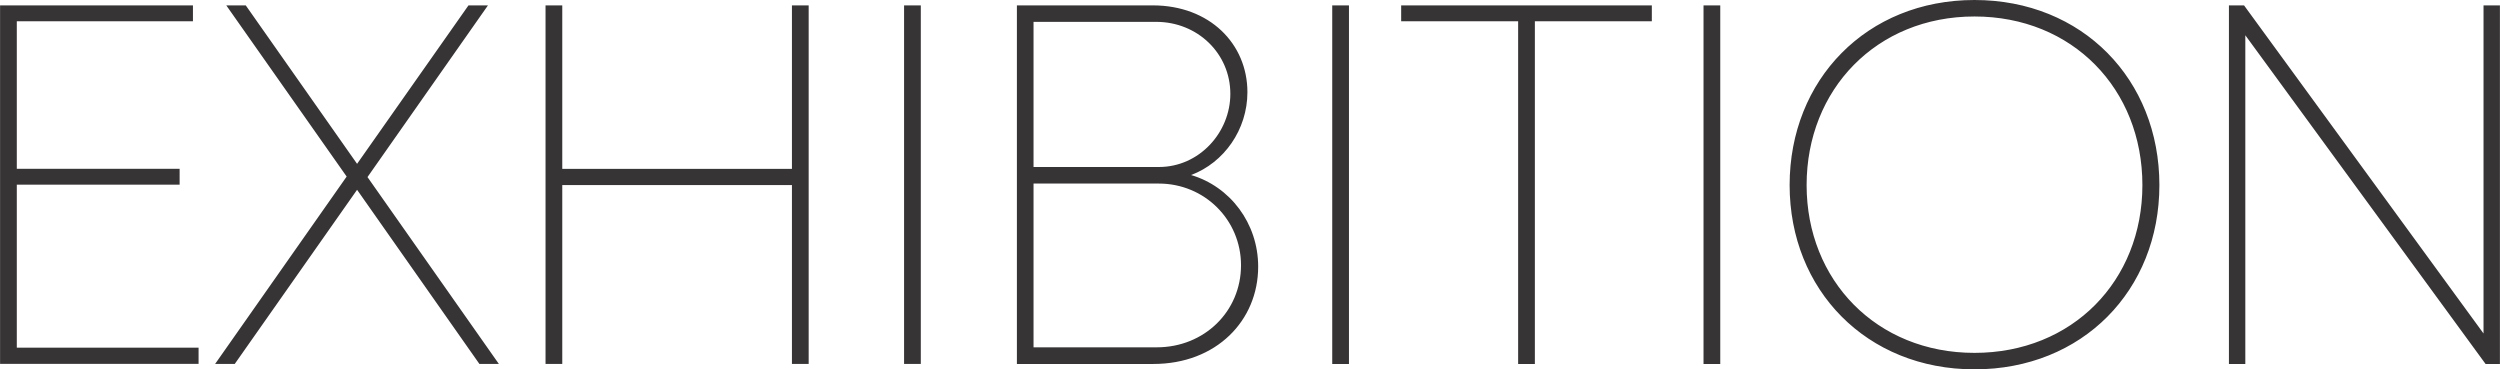
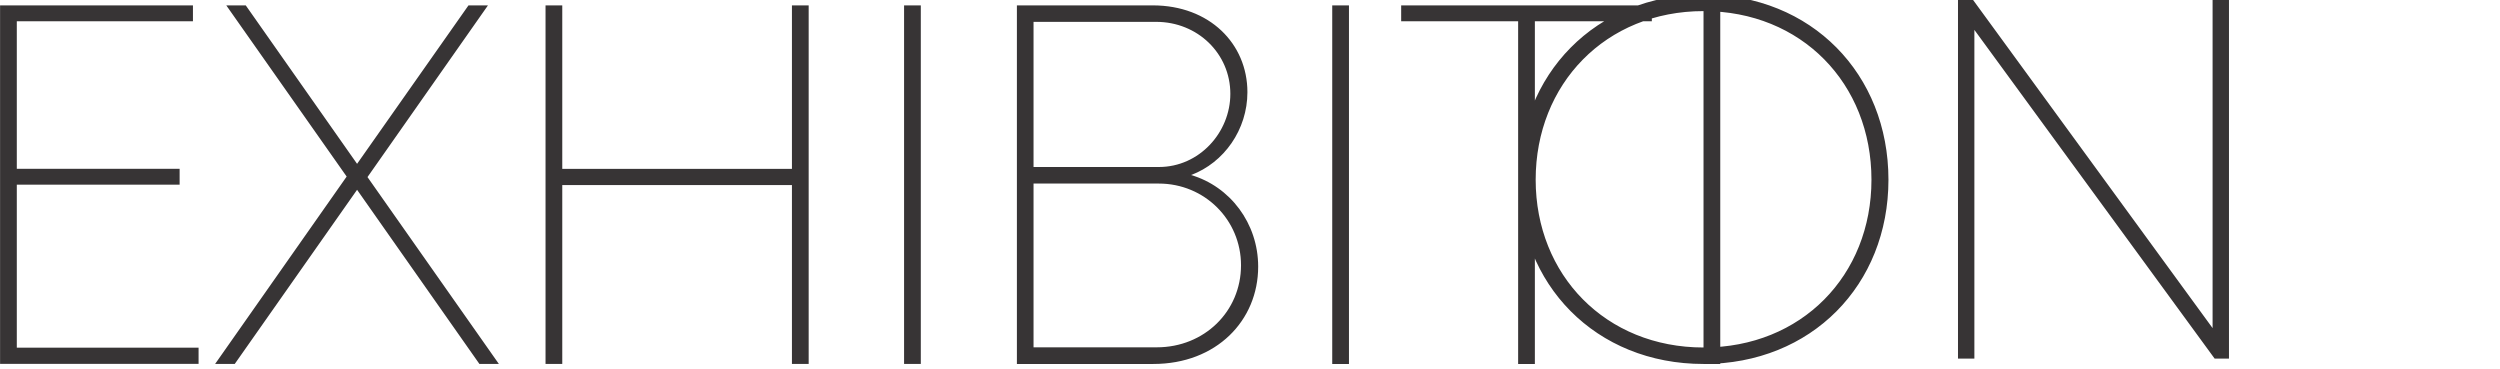
<svg xmlns="http://www.w3.org/2000/svg" xml:space="preserve" width="41.317mm" height="6.104mm" version="1.0" style="shape-rendering:geometricPrecision; text-rendering:geometricPrecision; image-rendering:optimizeQuality; fill-rule:evenodd; clip-rule:evenodd" viewBox="0 0 4131.72 610.44">
  <defs>
    <style type="text/css">

.fil0 {fill:#373435;fill-rule:nonzero}

</style>
  </defs>
  <g id="Camada_x0020_1">
-     <path class="fil0" d="M27.65 574.61l0 -269.38 269.1 0 0 -26.25 -269.1 0 0 -243.84 291.12 0 0 -26.25 -318.78 0 0 592.53 328.09 0 0 -26.81 -300.43 0zm796.78 26.95l-217.17 -308.89 199.11 -283.78 -32.17 0 -184.15 261.9 -184.01 -261.9 -32.18 0 198.97 282.93 -217.45 309.74 32.45 0 202.22 -287.87 202.21 287.87 32.17 0zm484.35 -592.67l0 270.23 -379.59 0 0 -270.23 -27.66 0 0 592.67 27.66 0 0 -295.63 379.59 0 0 295.63 27.66 0 0 -592.67 -27.66 0zm185.34 592.67l27.66 0 0 -592.67 -27.66 0 0 592.67zm474.33 -312.28c54.47,-20.32 93.14,-75.07 93.14,-136.88 0,-80.29 -62.8,-143.51 -156.35,-143.51l-224.65 0 0 592.67 225.49 0c104.14,0 173.29,-71.68 173.29,-160.87 0,-71.82 -46.57,-132.5 -110.92,-151.41l0 0zm-57.57 -253.15c68.3,0 122.49,52.35 122.49,118.95 0,63.93 -51.37,120.94 -118.11,120.94l-207.16 0 0 -239.89 202.78 0zm0.99 537.91l-203.77 0 0 -270.65 207.01 0c75.78,0 135.9,60.11 135.9,135.04 0,76.35 -60.82,135.61 -139.14,135.61zm289.9 27.52l27.66 0 0 -592.67 -27.66 0 0 592.67zm528.24 -592.67l-414.3 0 0 26.25 193.32 0 0 566.42 27.66 0 0 -566.42 193.32 0 0 -26.25zm85.43 592.67l27.66 0 0 -592.67 -27.66 0 0 592.67zm447.81 8.89c178.36,0 305.64,-130.53 305.64,-304.52 0,-174.7 -127.28,-305.93 -305.64,-305.93 -178.23,0 -305.51,131.8 -305.51,305.93 0,173.29 127.28,304.52 305.51,304.52zm0 -27.23c-161.72,0 -277.43,-119.81 -277.43,-277.29 0,-158.19 115.71,-278.69 277.43,-278.69 161.85,0 277.56,119.66 277.56,278.69 0,158.33 -115.71,277.29 -277.56,277.29zm841.37 -574.33l0 542.29 -395.82 -542.29 -24.98 0 0 592.67 27.09 0 0 -543.28 397.09 543.28 23.71 0 0 -592.67 -27.09 0z" />
+     <path class="fil0" d="M27.65 574.61l0 -269.38 269.1 0 0 -26.25 -269.1 0 0 -243.84 291.12 0 0 -26.25 -318.78 0 0 592.53 328.09 0 0 -26.81 -300.43 0zm796.78 26.95l-217.17 -308.89 199.11 -283.78 -32.17 0 -184.15 261.9 -184.01 -261.9 -32.18 0 198.97 282.93 -217.45 309.74 32.45 0 202.22 -287.87 202.21 287.87 32.17 0zm484.35 -592.67l0 270.23 -379.59 0 0 -270.23 -27.66 0 0 592.67 27.66 0 0 -295.63 379.59 0 0 295.63 27.66 0 0 -592.67 -27.66 0zm185.34 592.67l27.66 0 0 -592.67 -27.66 0 0 592.67zm474.33 -312.28c54.47,-20.32 93.14,-75.07 93.14,-136.88 0,-80.29 -62.8,-143.51 -156.35,-143.51l-224.65 0 0 592.67 225.49 0c104.14,0 173.29,-71.68 173.29,-160.87 0,-71.82 -46.57,-132.5 -110.92,-151.41l0 0zm-57.57 -253.15c68.3,0 122.49,52.35 122.49,118.95 0,63.93 -51.37,120.94 -118.11,120.94l-207.16 0 0 -239.89 202.78 0zm0.99 537.91l-203.77 0 0 -270.65 207.01 0c75.78,0 135.9,60.11 135.9,135.04 0,76.35 -60.82,135.61 -139.14,135.61zm289.9 27.52l27.66 0 0 -592.67 -27.66 0 0 592.67zm528.24 -592.67l-414.3 0 0 26.25 193.32 0 0 566.42 27.66 0 0 -566.42 193.32 0 0 -26.25zm85.43 592.67l27.66 0 0 -592.67 -27.66 0 0 592.67zc178.36,0 305.64,-130.53 305.64,-304.52 0,-174.7 -127.28,-305.93 -305.64,-305.93 -178.23,0 -305.51,131.8 -305.51,305.93 0,173.29 127.28,304.52 305.51,304.52zm0 -27.23c-161.72,0 -277.43,-119.81 -277.43,-277.29 0,-158.19 115.71,-278.69 277.43,-278.69 161.85,0 277.56,119.66 277.56,278.69 0,158.33 -115.71,277.29 -277.56,277.29zm841.37 -574.33l0 542.29 -395.82 -542.29 -24.98 0 0 592.67 27.09 0 0 -543.28 397.09 543.28 23.71 0 0 -592.67 -27.09 0z" />
  </g>
</svg>